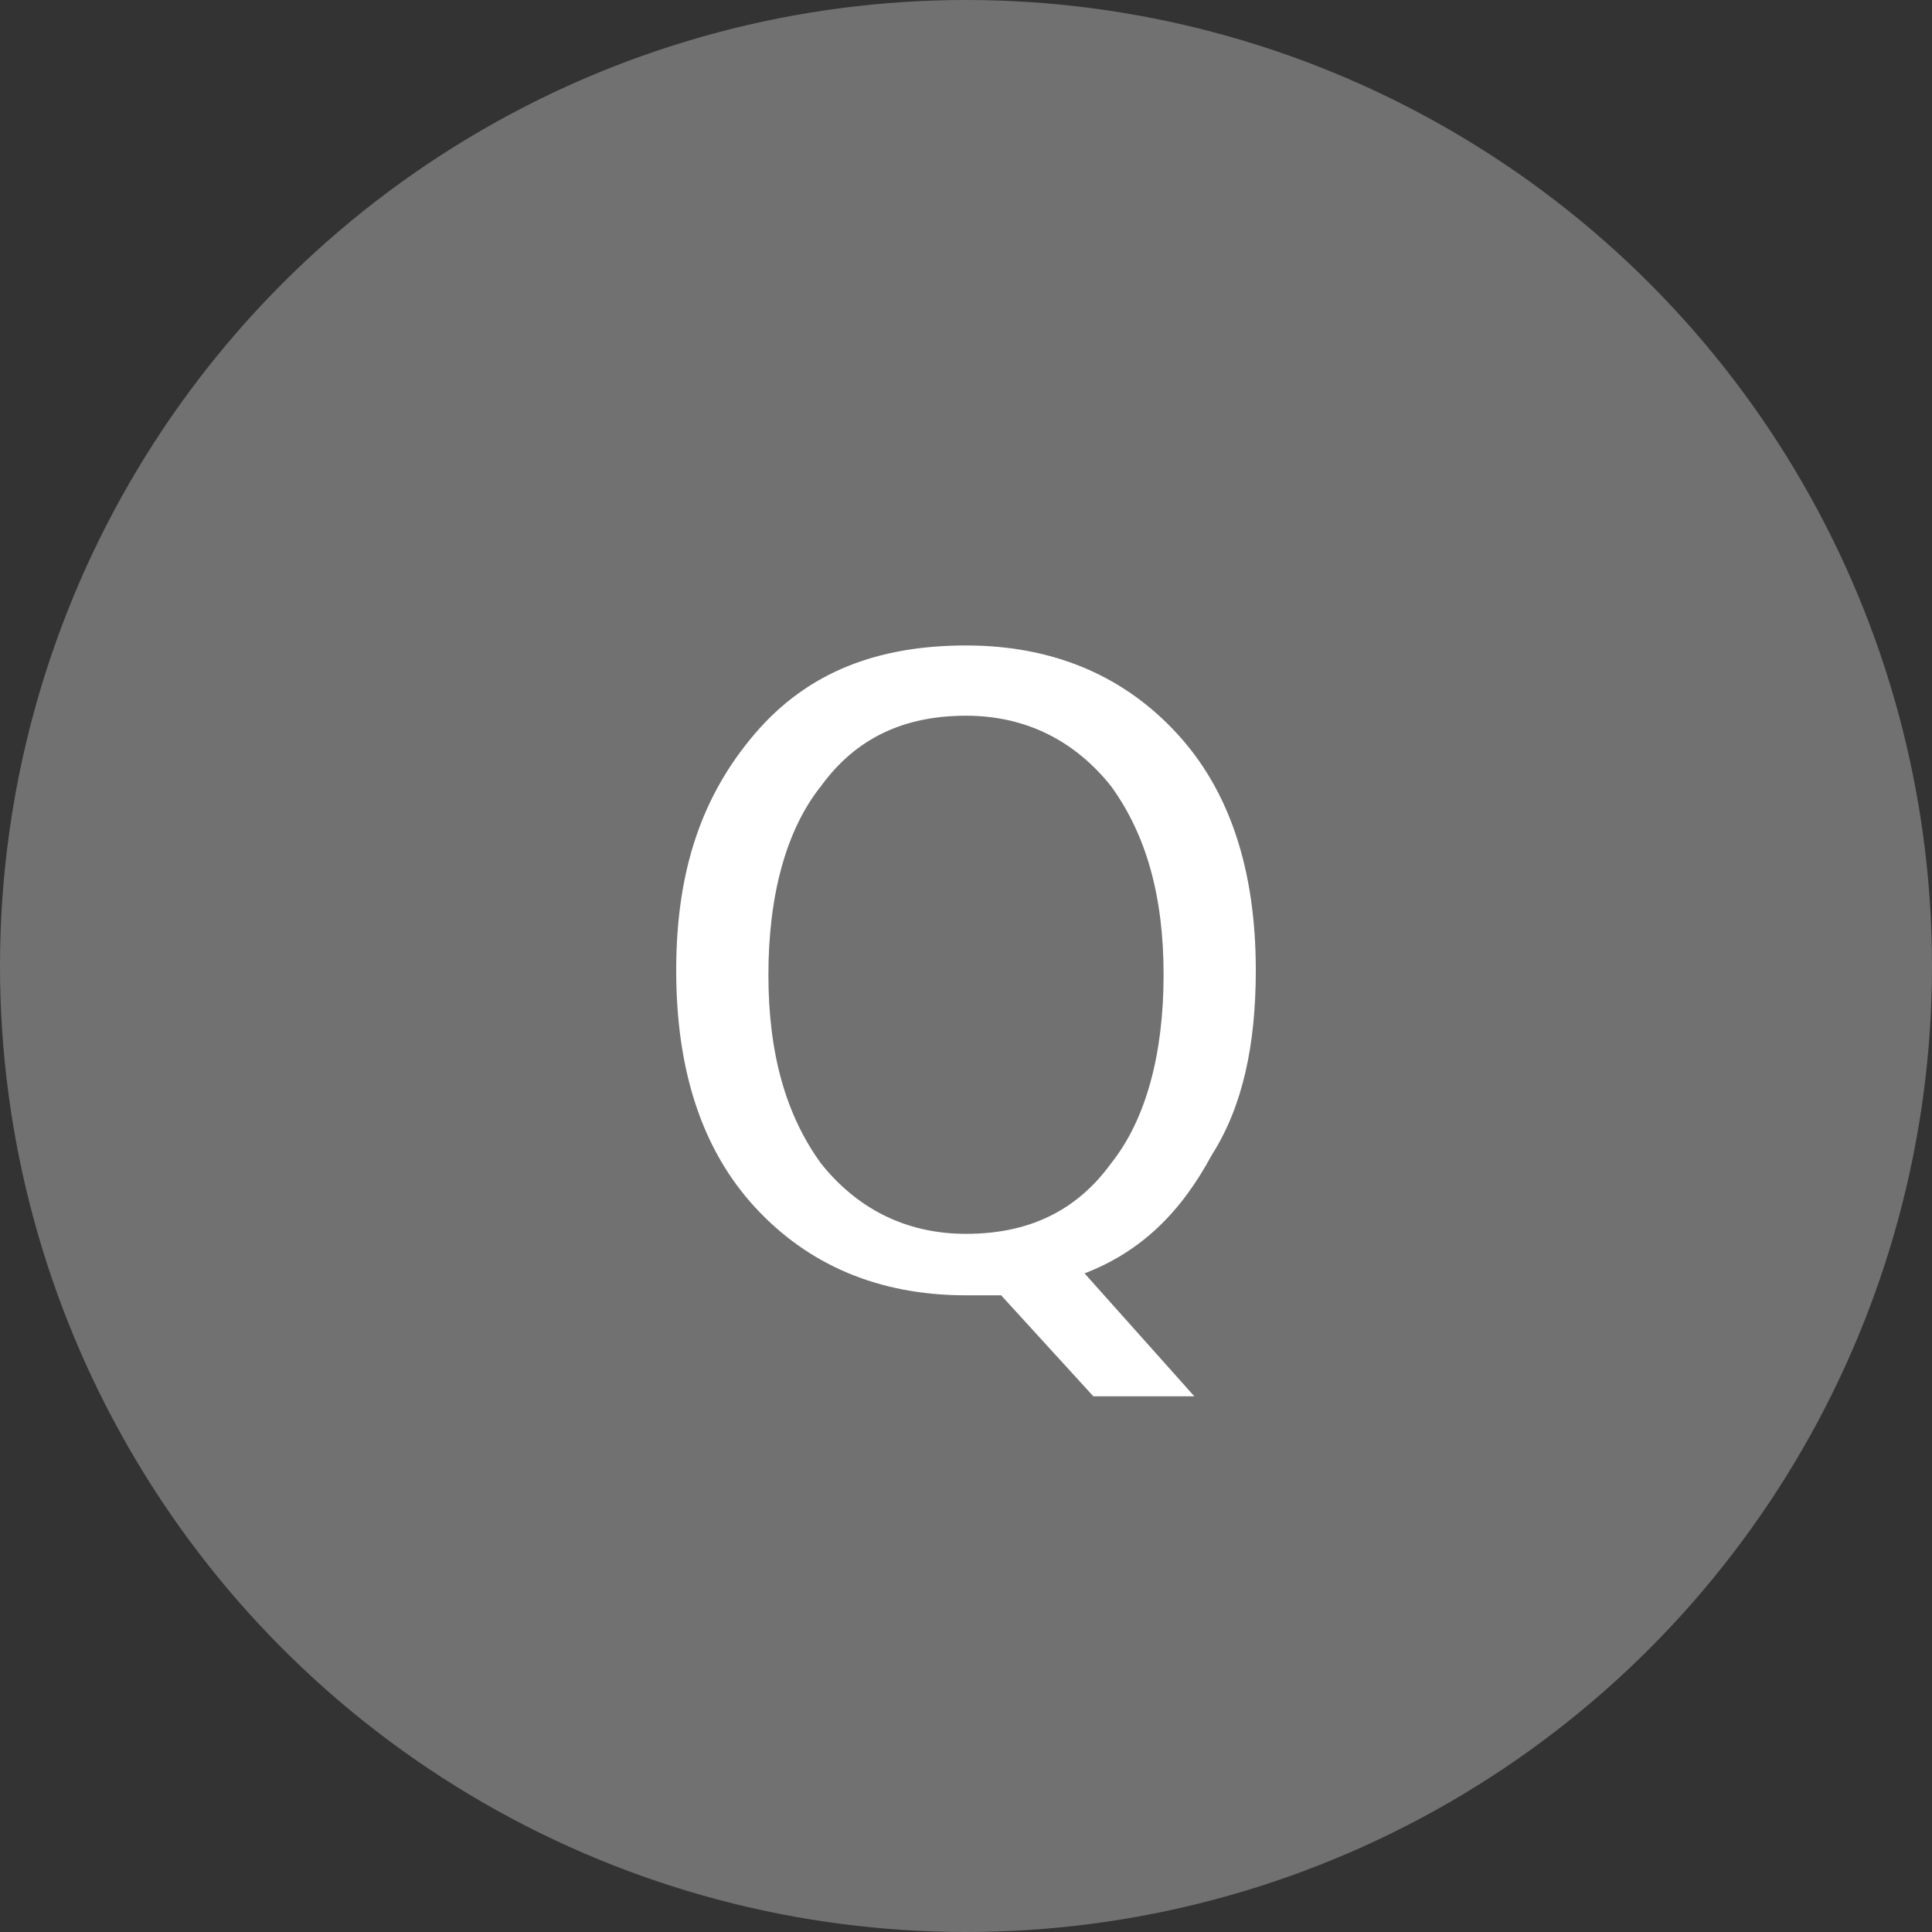
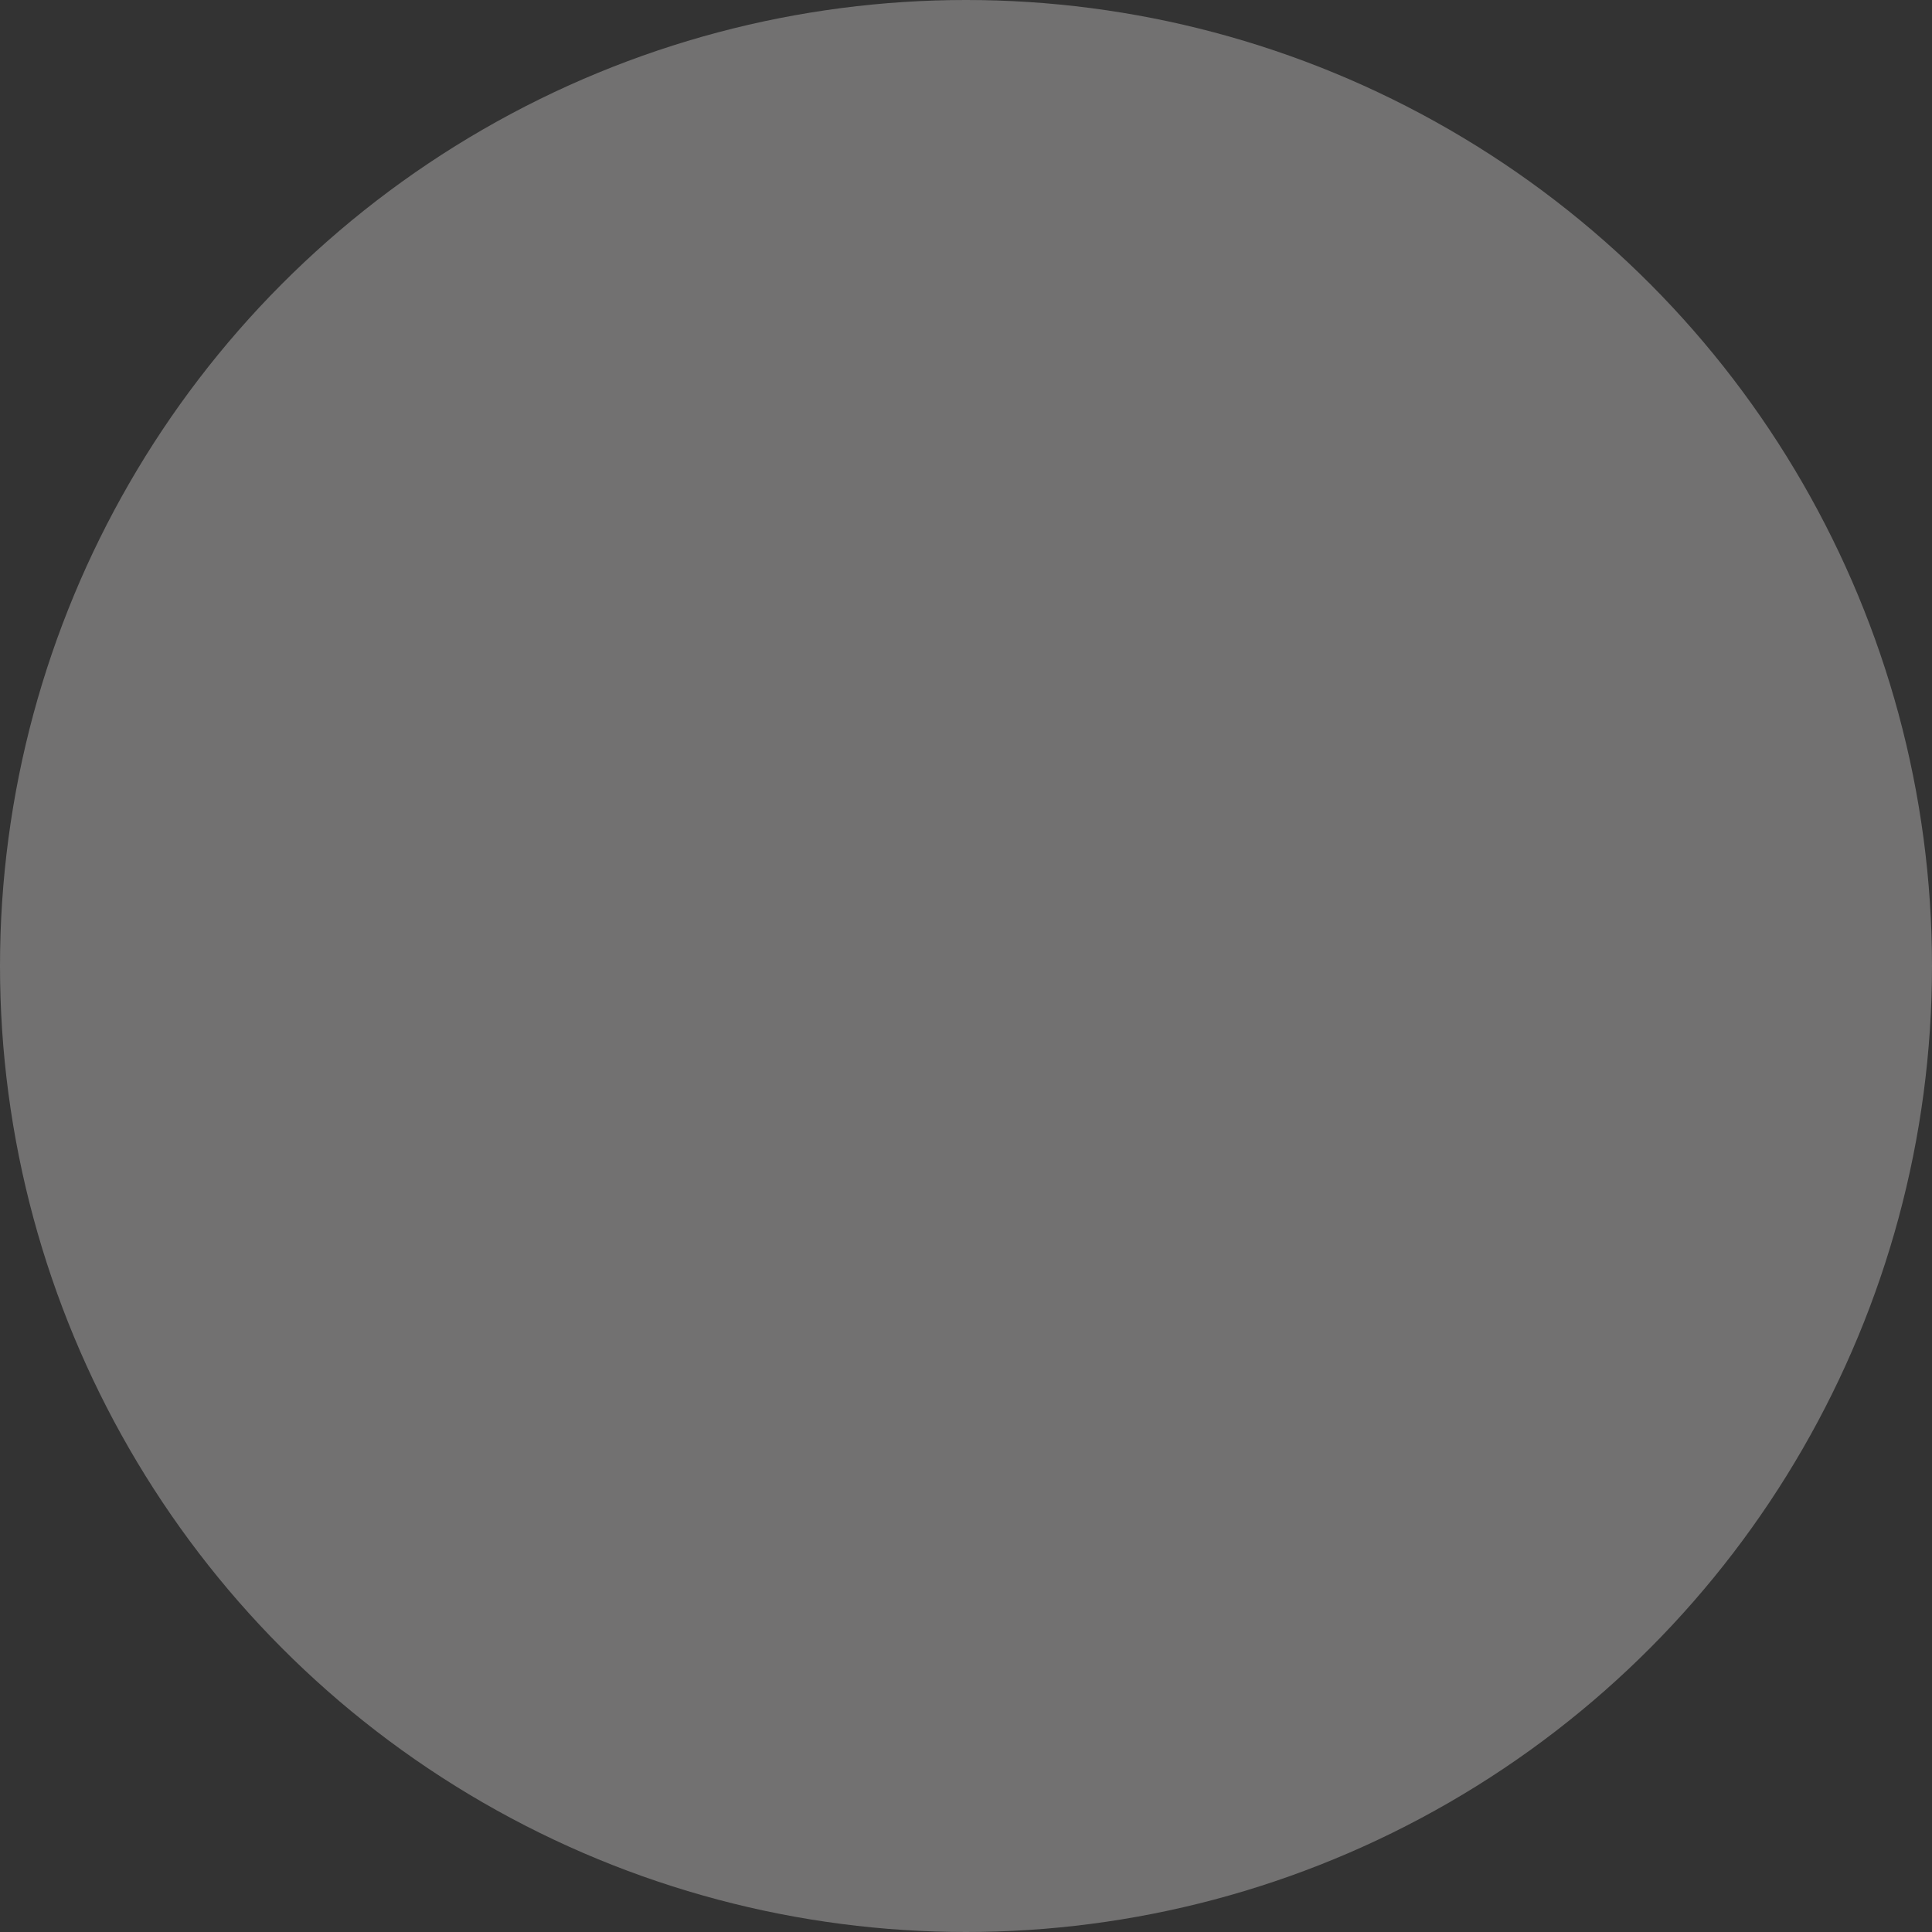
<svg xmlns="http://www.w3.org/2000/svg" version="1.1" id="レイヤー_1" x="0px" y="0px" viewBox="0 0 44 44" style="enable-background:new 0 0 44 44;" xml:space="preserve">
  <rect x="0" y="0" width="44" height="44" fill="#333333" stroke="none" />
  <style type="text/css">
	.st0{fill:#727171;}
	.st1{fill:#FFFFFF;}
</style>
  <g>
    <g>
      <circle class="st0" cx="22" cy="22" r="22" />
      <g>
-         <path class="st1" d="M24.7,29l2.5,2.8h-2.3l-2.1-2.3c-0.2,0-0.4,0-0.5,0c-0.1,0-0.2,0-0.3,0c-2,0-3.6-0.7-4.8-2     c-1.2-1.3-1.8-3.1-1.8-5.4c0-2.3,0.6-4,1.8-5.4s2.8-2,4.8-2c2,0,3.6,0.7,4.8,2c1.2,1.3,1.8,3.1,1.8,5.4c0,1.7-0.3,3.1-1,4.2     C26.9,27.6,26,28.5,24.7,29z M22,16.3c-1.4,0-2.5,0.5-3.3,1.6c-0.8,1-1.2,2.5-1.2,4.3c0,1.8,0.4,3.2,1.2,4.3     c0.8,1,1.9,1.6,3.3,1.6c1.4,0,2.5-0.5,3.3-1.6c0.8-1,1.2-2.5,1.2-4.3c0-1.8-0.4-3.2-1.2-4.3C24.5,16.9,23.4,16.3,22,16.3z" />
-       </g>
+         </g>
    </g>
  </g>
</svg>